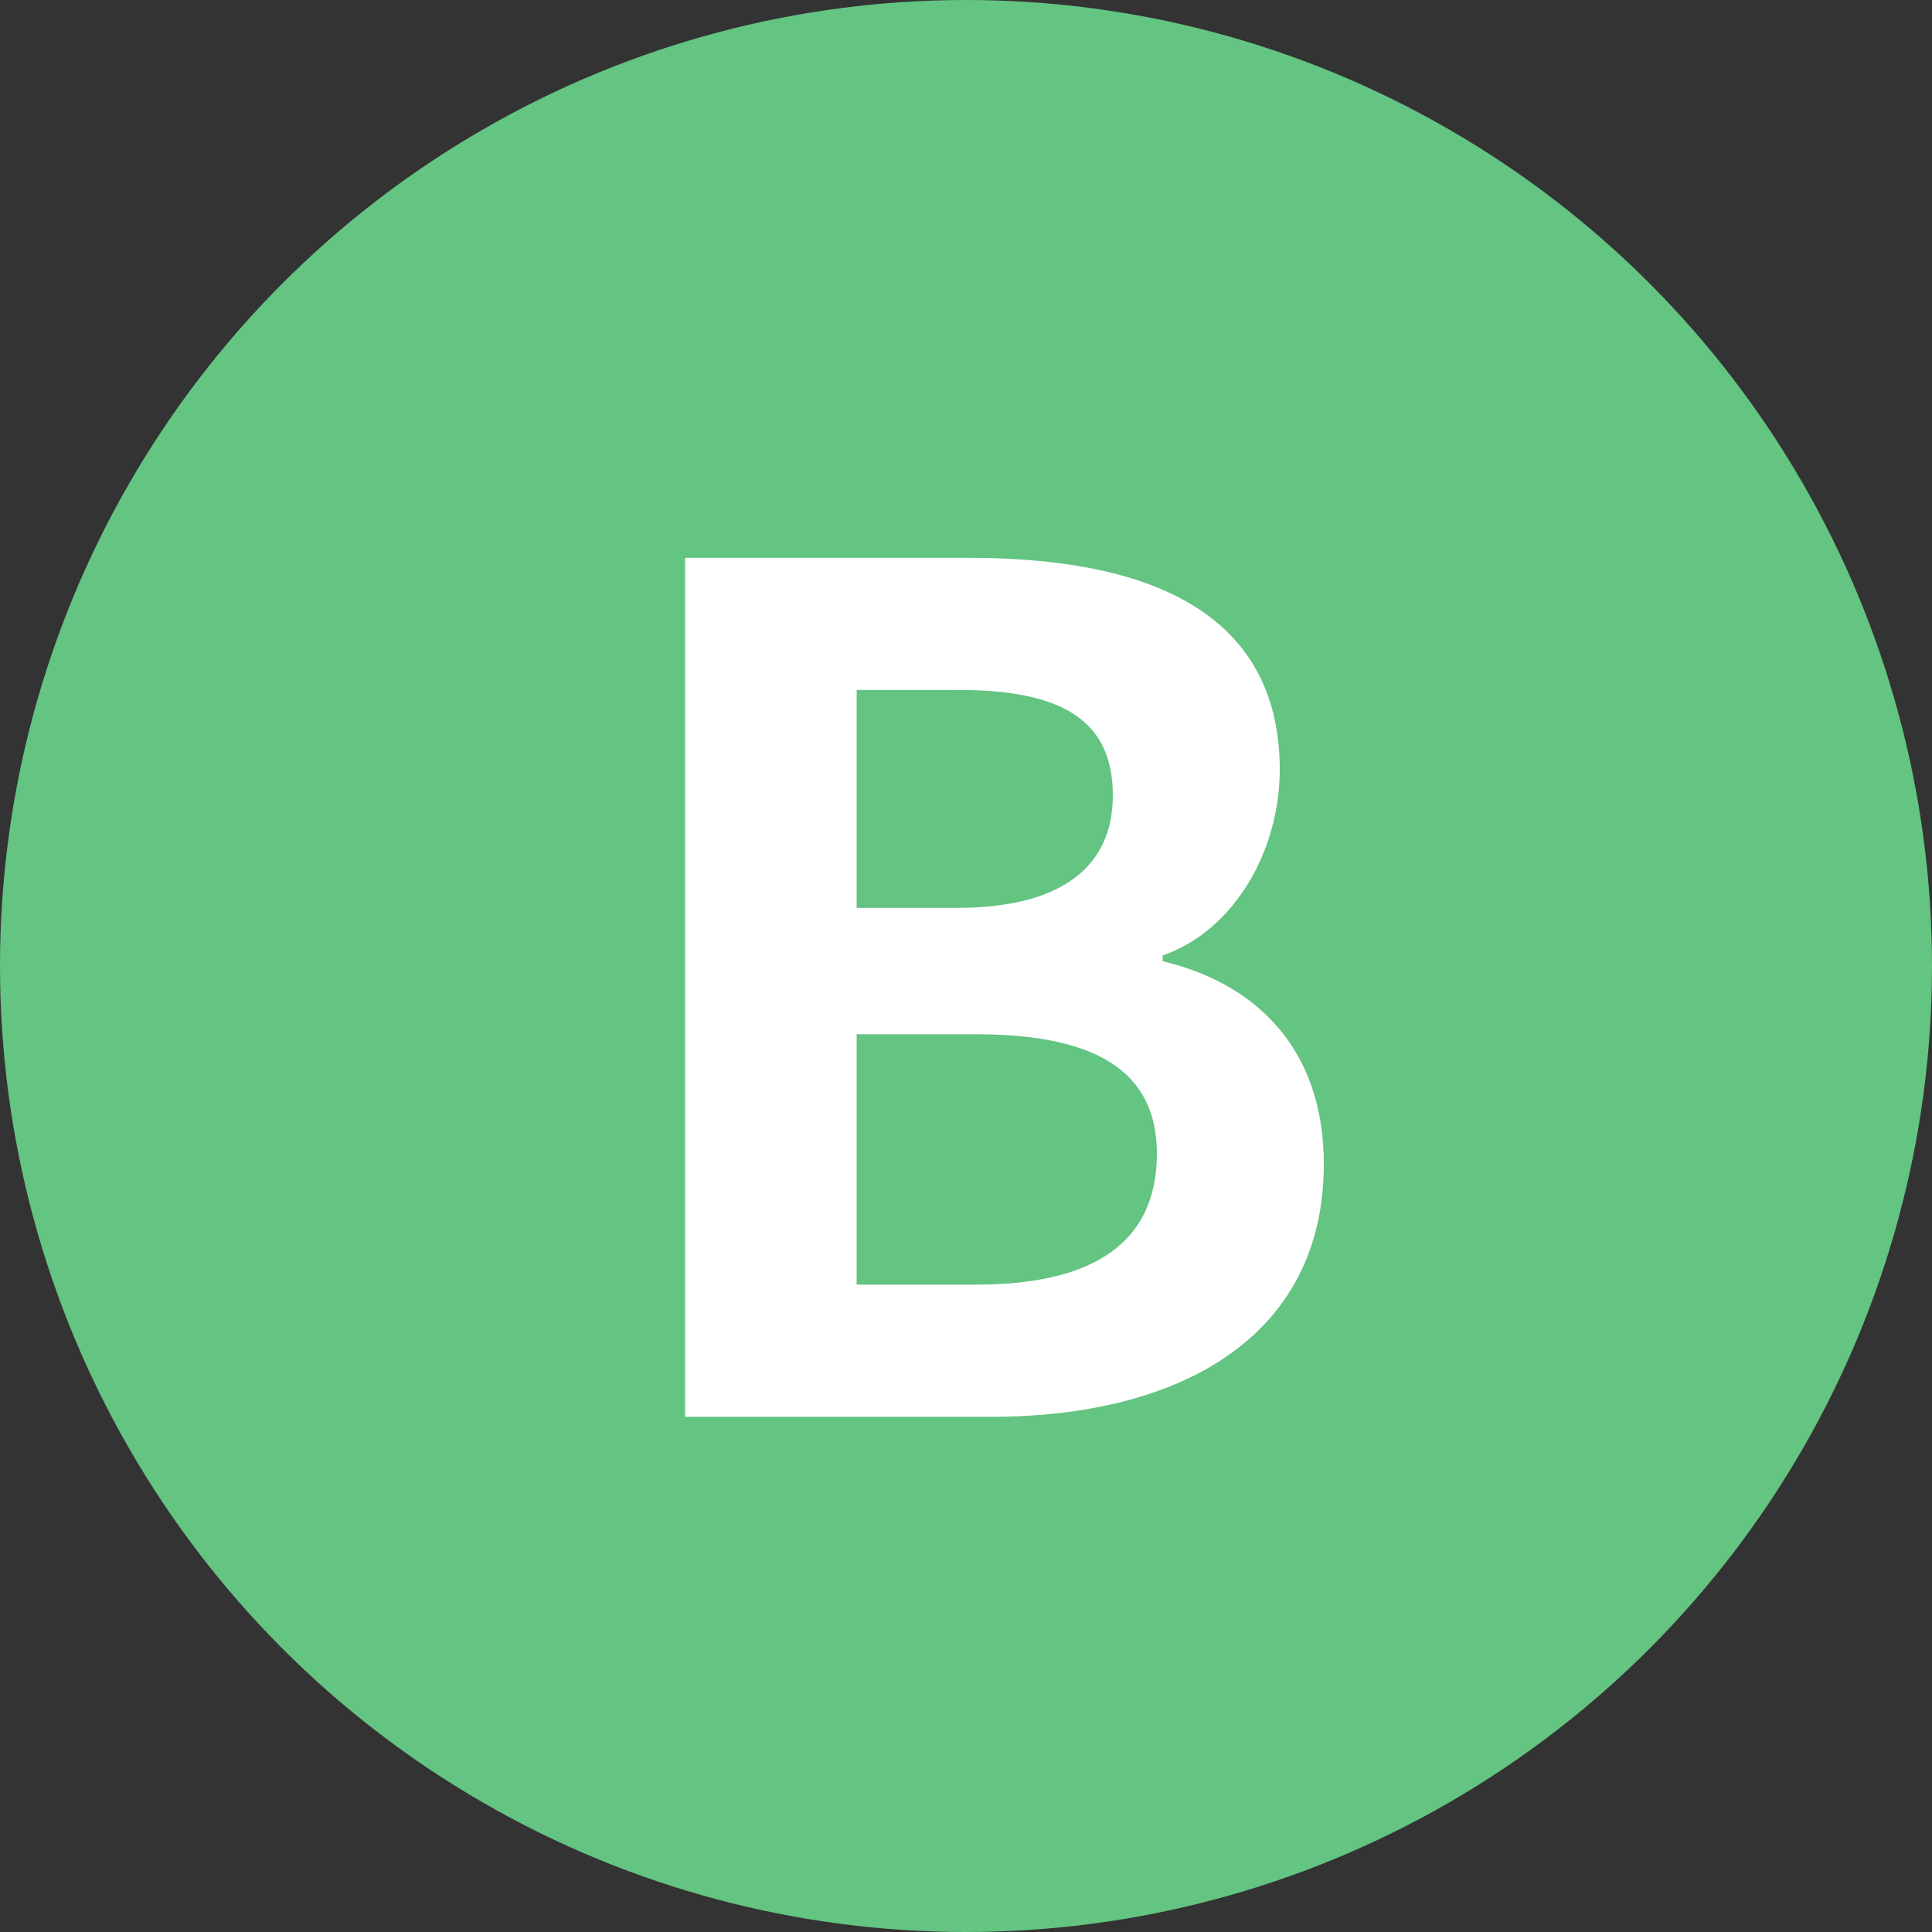
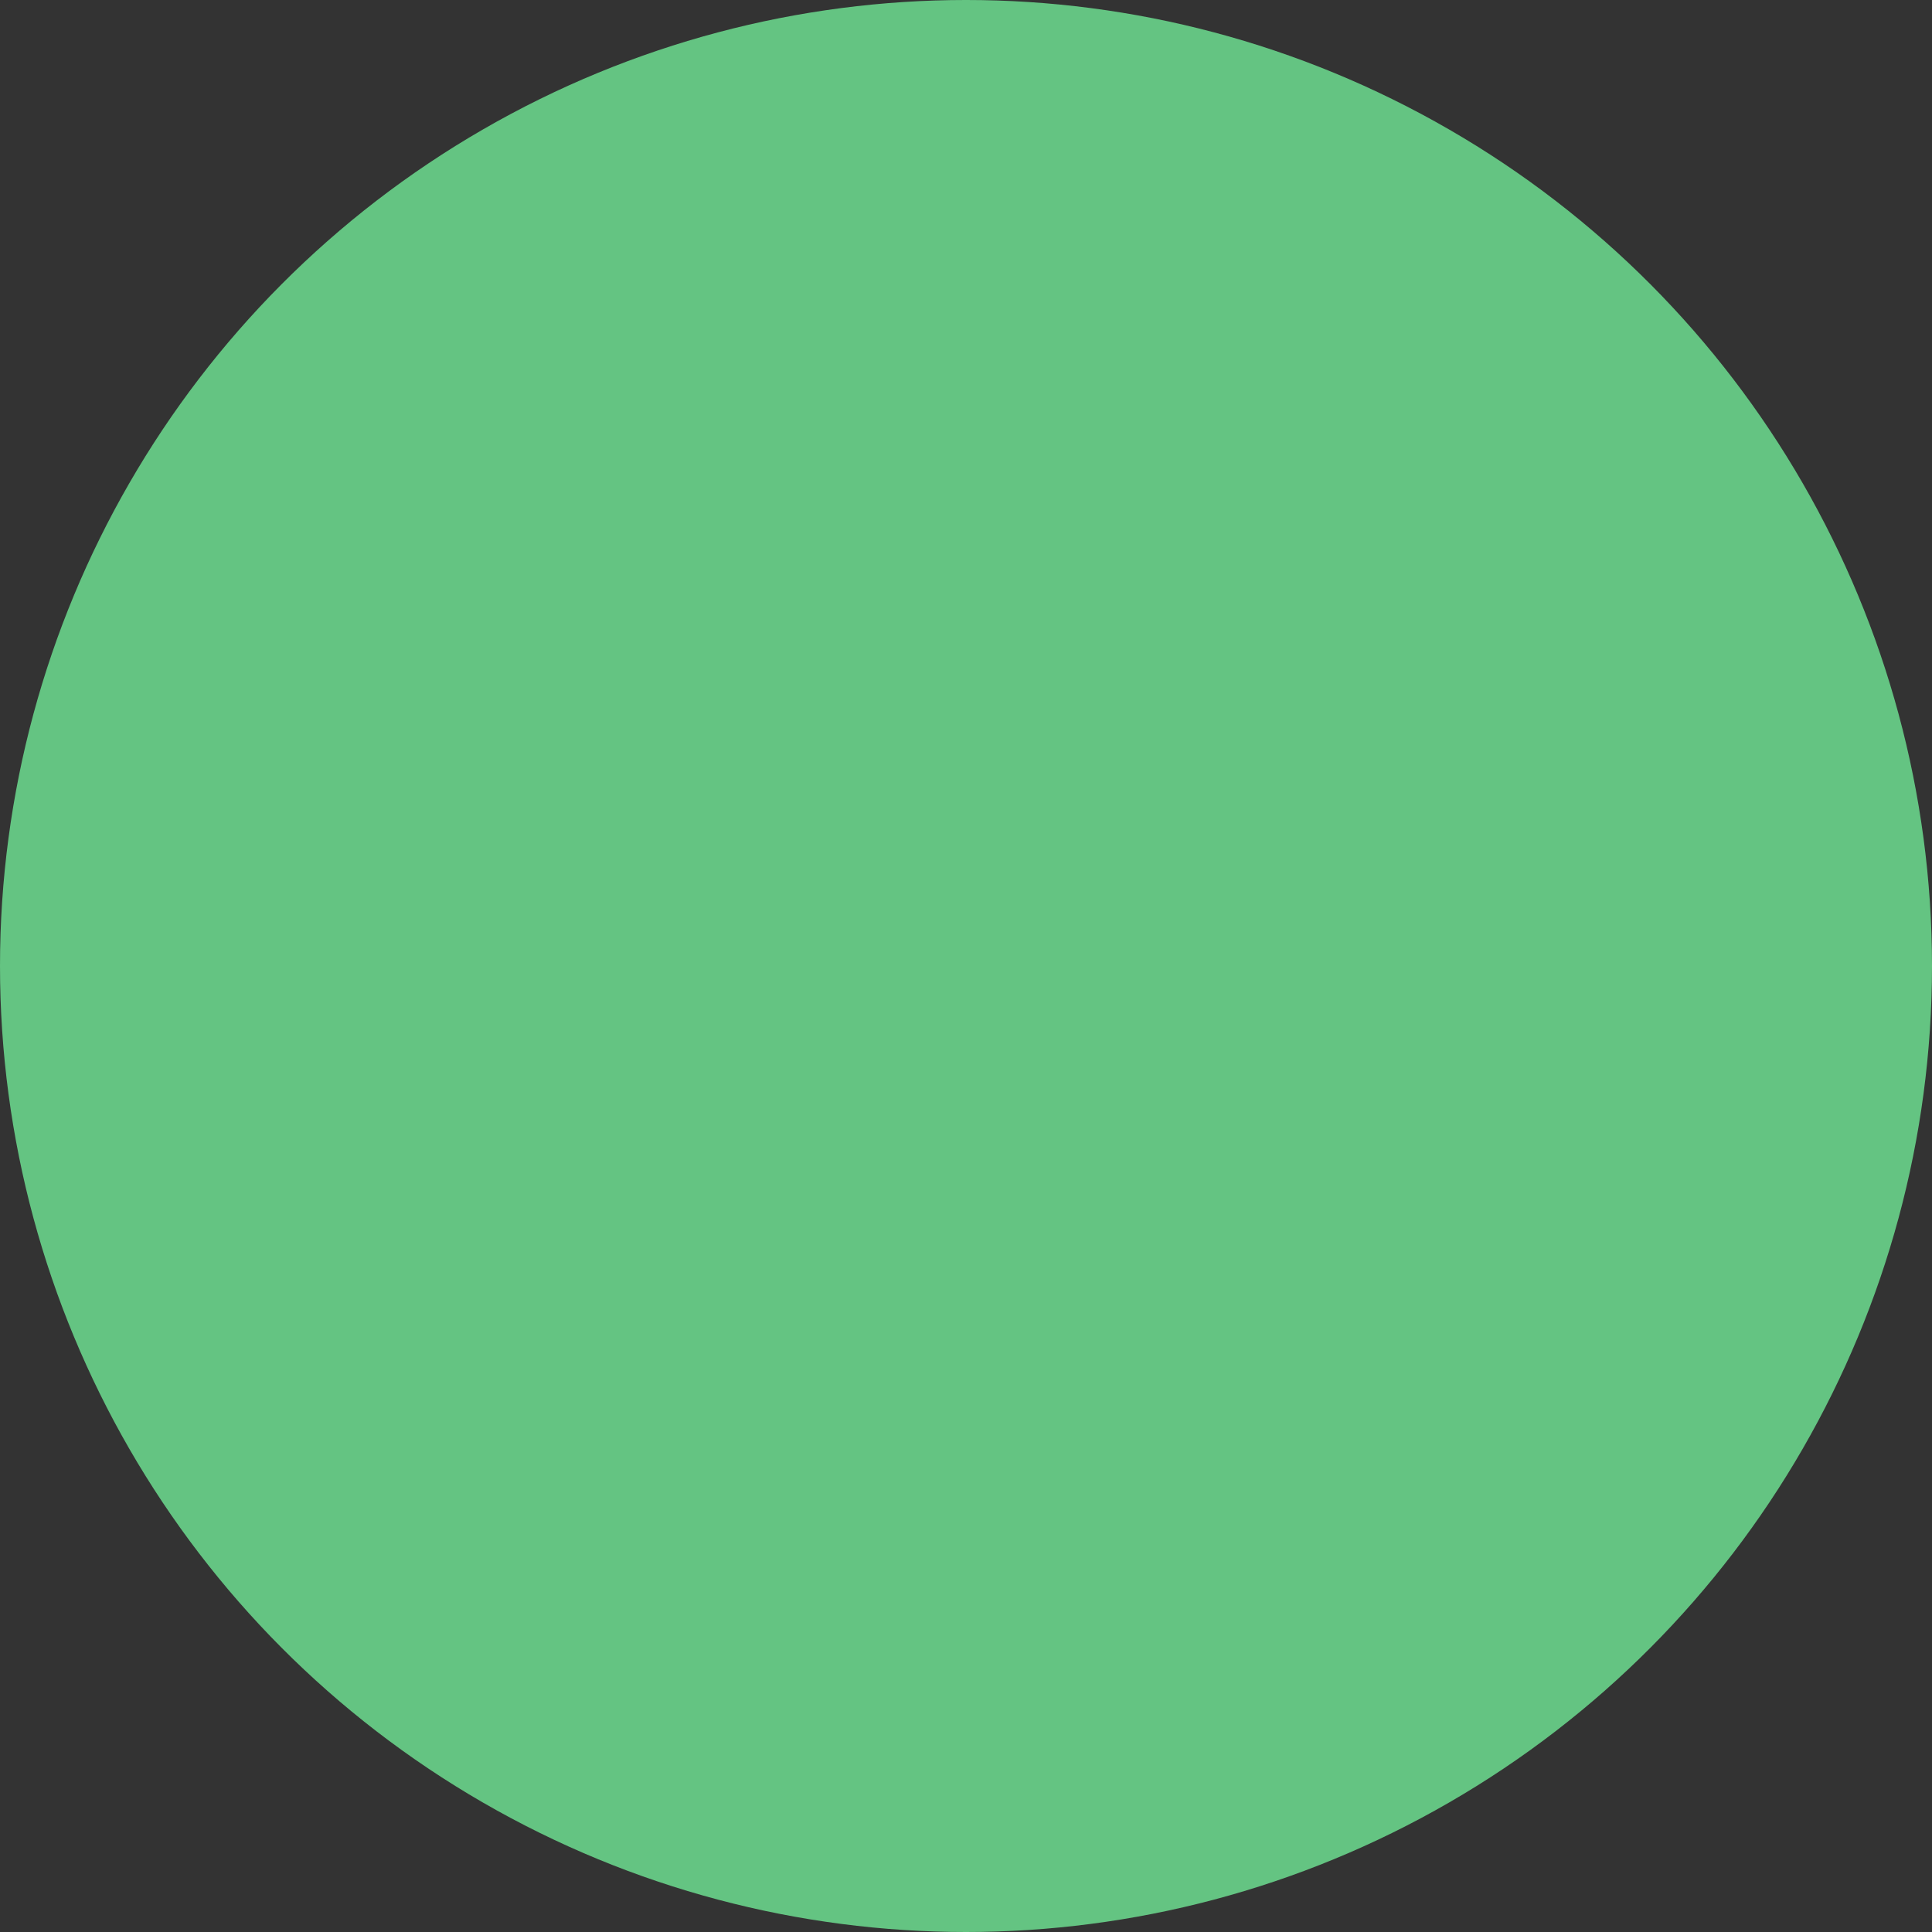
<svg xmlns="http://www.w3.org/2000/svg" width="30" height="30" viewBox="0 0 30 30" fill="none">
  <rect x="0" y="0" width="30" height="30" fill="#333333" stroke="none" />
  <circle cx="15" cy="15" r="15" fill="#64C482" />
-   <path d="M10.638 22V8.662H15.048C17.784 8.662 19.872 9.472 19.872 11.956C19.872 13.18 19.188 14.44 18.054 14.836V14.926C19.494 15.268 20.556 16.276 20.556 18.076C20.556 20.758 18.324 22 15.39 22H10.638ZM13.302 14.098H14.85C16.542 14.098 17.28 13.414 17.28 12.352C17.28 11.182 16.488 10.714 14.886 10.714H13.302V14.098ZM13.302 19.948H15.156C16.974 19.948 17.964 19.3 17.964 17.914C17.964 16.618 16.992 16.06 15.156 16.06H13.302V19.948Z" fill="white" />
</svg>